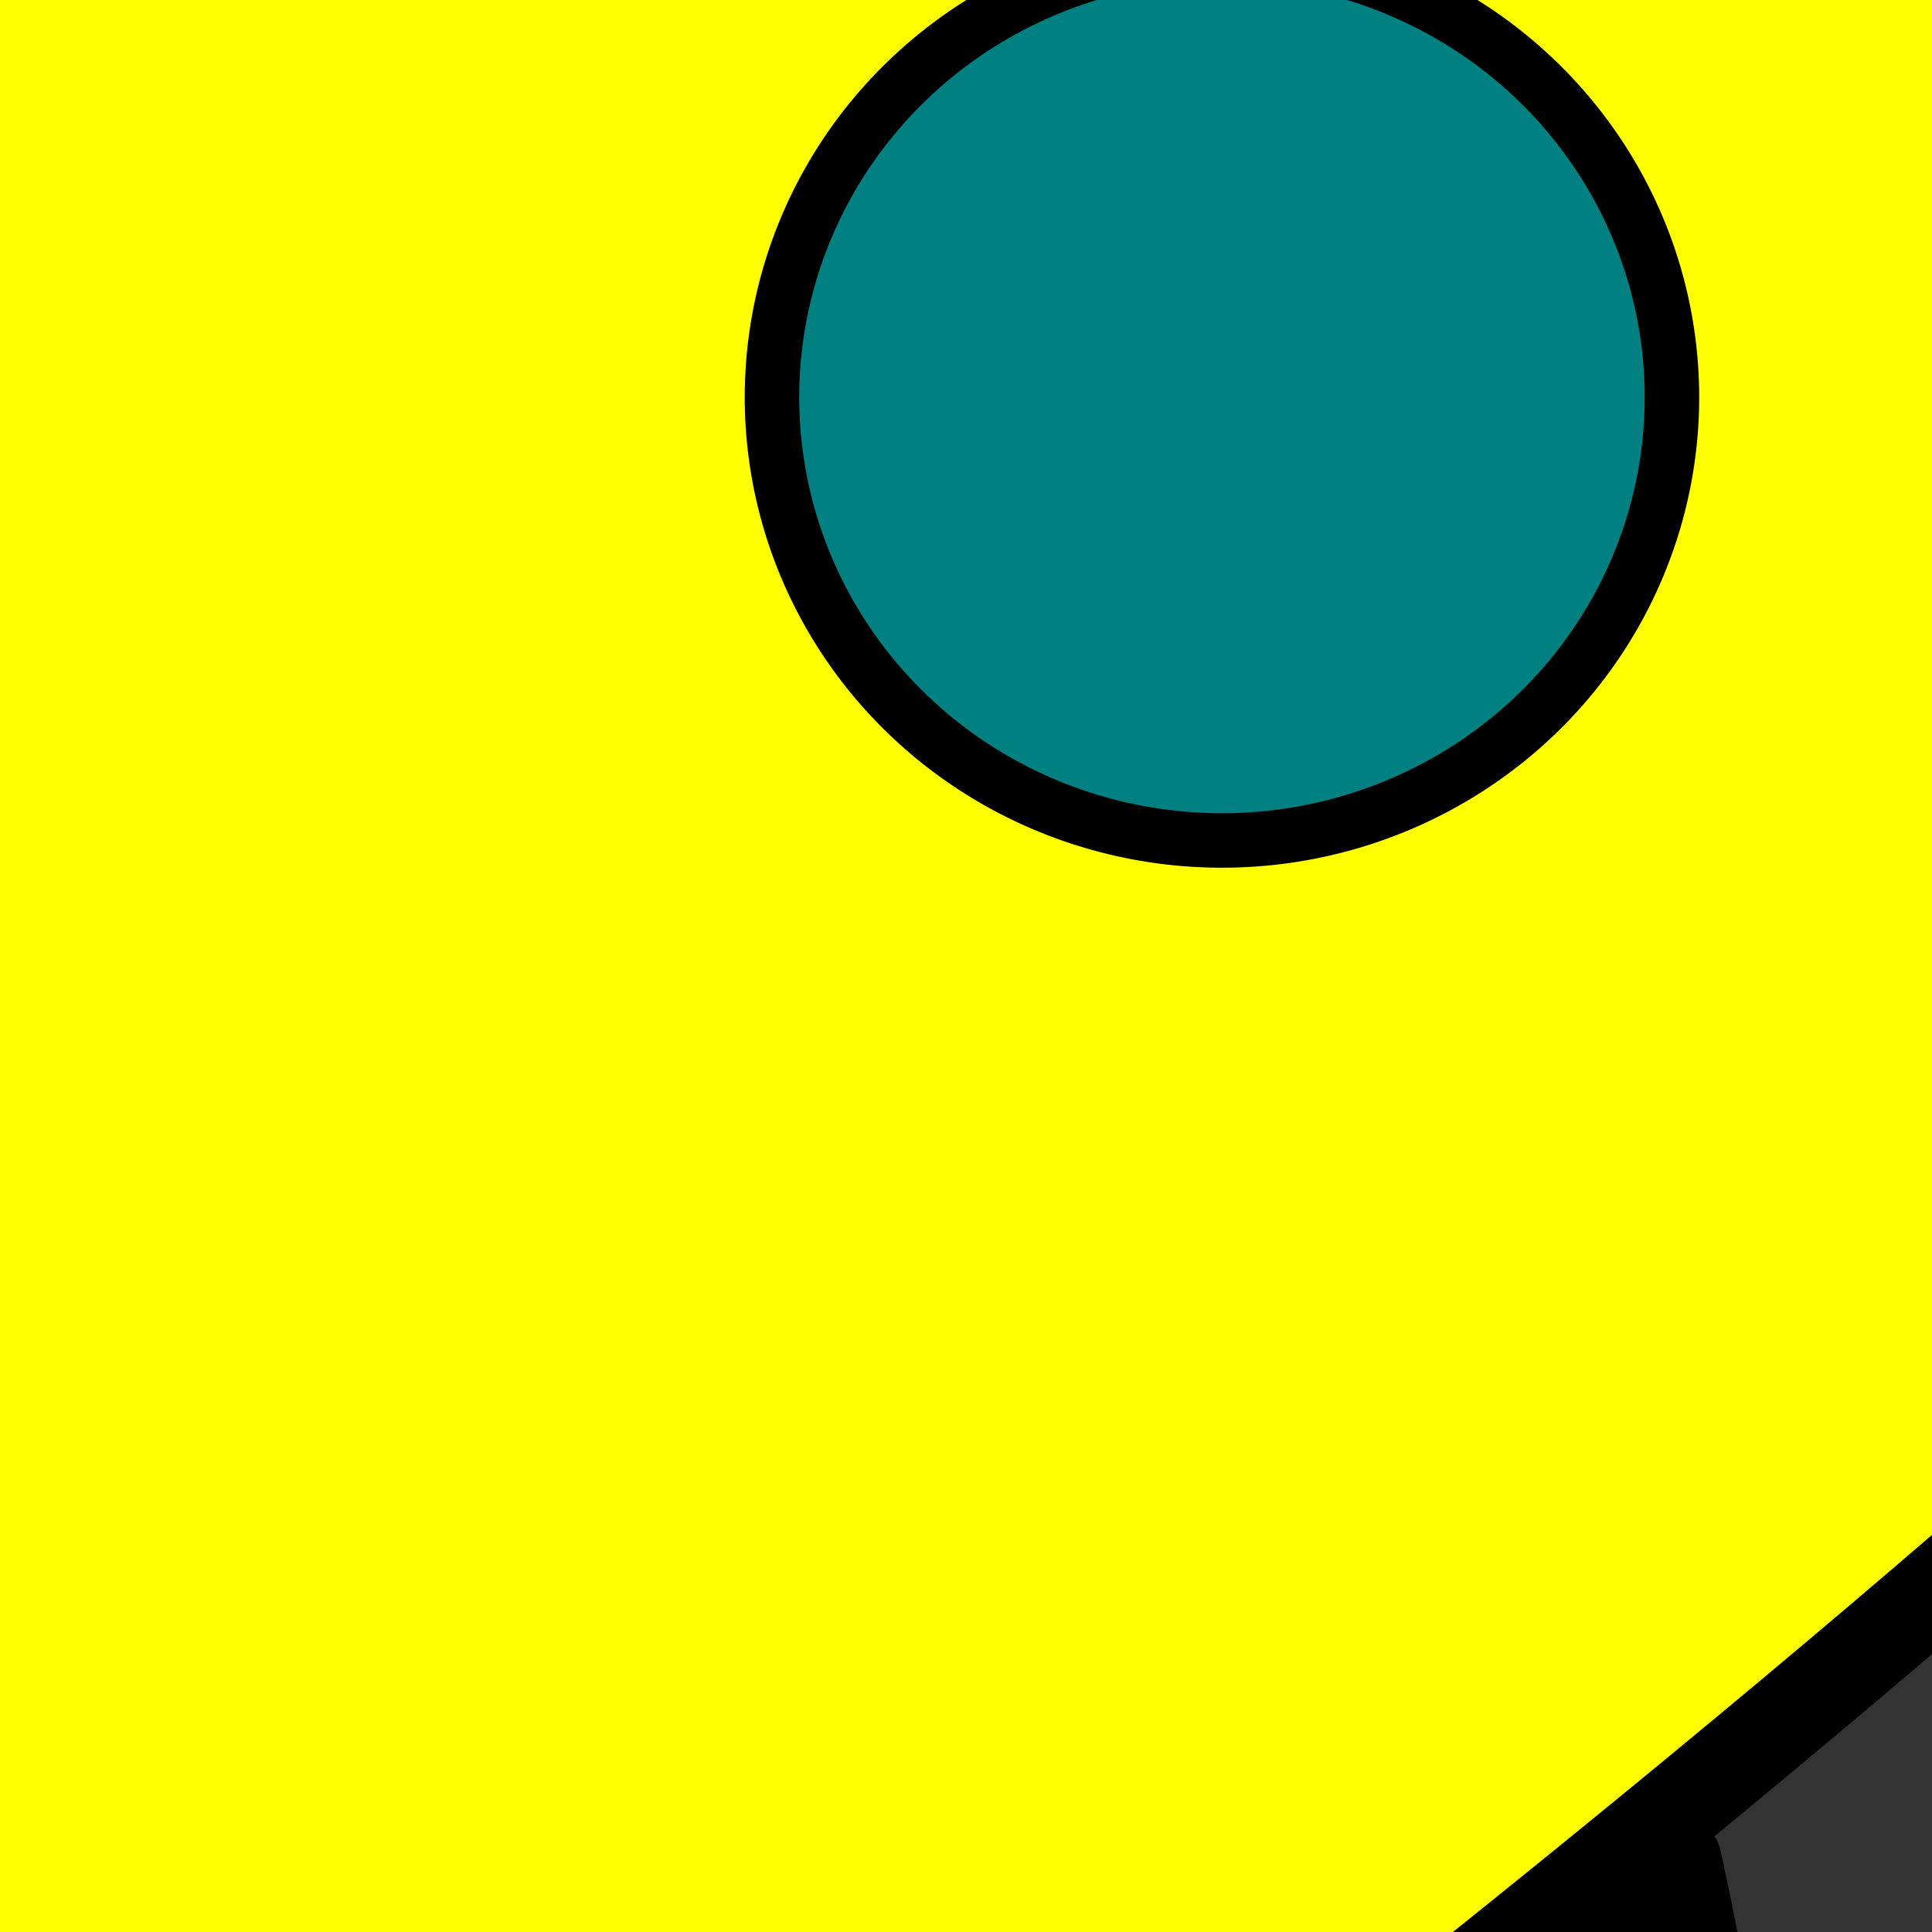
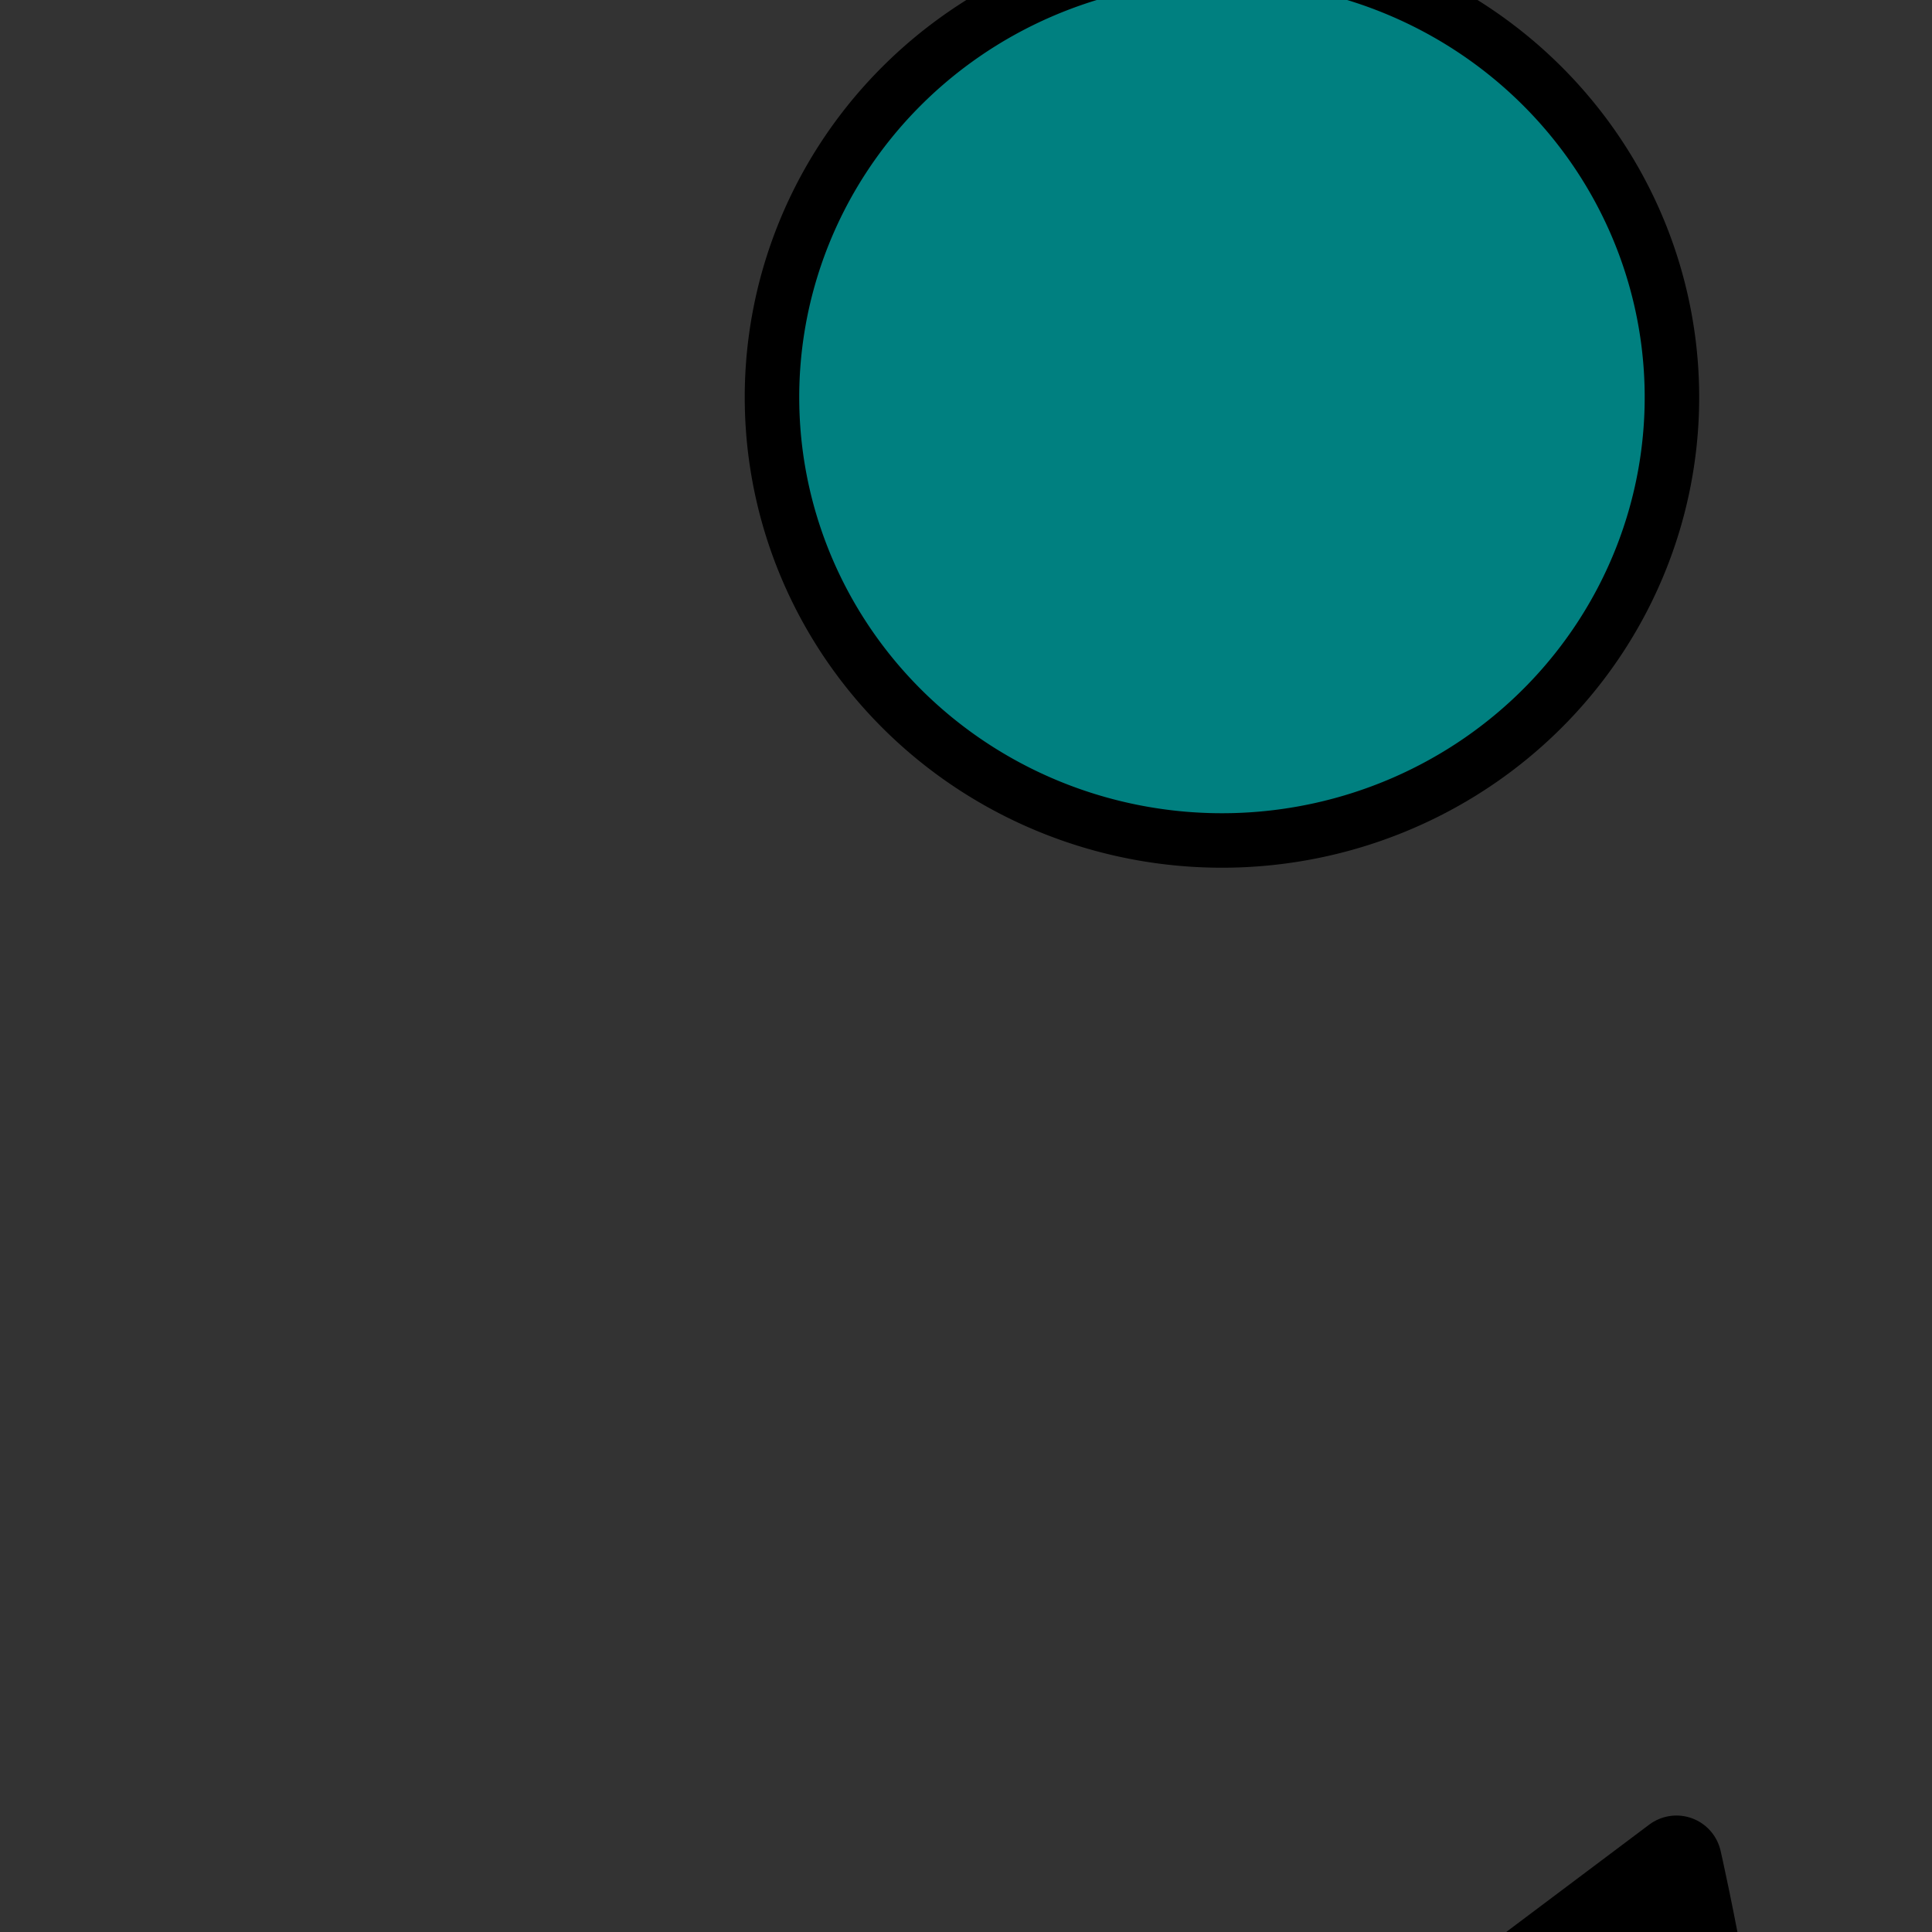
<svg xmlns="http://www.w3.org/2000/svg" width="128" height="128">
  <rect width="100%" height="100%" fill="#333333" stroke="none" />
  <title>Rockets for Fluency</title>
  <g>
    <title>Layer 1</title>
    <g id="layer1">
-       <path fill="#ffff00" fill-rule="evenodd" stroke="#000000" stroke-width="6" stroke-linejoin="round" stroke-miterlimit="4" id="path3297" d="m-431.514,87.093l97.788,92.192c125.702,-102.584 285.611,-191.933 294.345,-391.237c-204.31,14.921 -294.936,170.701 -392.133,299.045z" />
      <path fill="#008080" fill-rule="evenodd" stroke="#000000" stroke-width="3.61" stroke-linejoin="round" marker-start="none" marker-mid="none" marker-end="none" stroke-miterlimit="4" stroke-dashoffset="0" d="m-101.643,-109.342a21.536,21.211 0 1 1 -43.072,-40.607a21.536,21.211 0 1 1 43.072,40.607z" id="path3301" />
      <path fill="#008080" fill-rule="evenodd" stroke="#000000" stroke-width="3.61" stroke-linejoin="round" marker-start="none" marker-mid="none" marker-end="none" stroke-miterlimit="4" stroke-dashoffset="0" id="path3303" d="m-161.147,-49.509a21.536,21.211 0 1 1 -43.072,-40.607a21.536,21.211 0 1 1 43.072,40.607z" />
      <path fill="#008080" fill-rule="evenodd" stroke="#000000" stroke-width="3.61" stroke-linejoin="round" marker-start="none" marker-mid="none" marker-end="none" stroke-miterlimit="4" stroke-dashoffset="0" d="m-221.465,11.142a21.536,21.211 0 1 1 -43.072,-40.607a21.536,21.211 0 1 1 43.072,40.607z" id="path3305" />
-       <path fill="#ff0000" fill-rule="evenodd" stroke="#000000" stroke-width="6" stroke-linejoin="round" stroke-miterlimit="4" id="path3307" d="m-431.514,87.093l-83.027,28.038c17.957,-51.837 46.373,-118.848 84.72,-141.741c25.195,-15.042 85.344,-3.835 85.344,-3.835l-87.036,117.539z" />
      <path fill="#ff0000" fill-rule="evenodd" stroke="#000000" stroke-width="6" stroke-linejoin="round" stroke-miterlimit="4" d="m-330.744,176.287l-26.107,81.701c52.634,-19.145 120.507,-48.957 142.772,-87.011c14.629,-25.003 1.187,-83.175 1.187,-83.175l-117.853,88.486z" id="path3309" />
    </g>
    <g id="svg_50">
-       <path id="svg_51" fill="#ffff00" fill-rule="evenodd" stroke="#000000" stroke-width="6" stroke-linejoin="round" stroke-miterlimit="4" d="m-107.555,122.576l97.788,92.192c125.702,-102.584 285.611,-191.933 294.345,-391.237c-204.31,14.921 -294.936,170.701 -392.133,299.045z" />
      <path id="svg_52" fill="#008080" fill-rule="evenodd" stroke="#000000" stroke-width="3.61" stroke-linejoin="round" marker-start="none" marker-mid="none" marker-end="none" stroke-miterlimit="4" stroke-dashoffset="0" d="m222.316,-73.859a21.536,21.211 0 1 1 -43.072,-40.607a21.536,21.211 0 1 1 43.072,40.607z" />
      <path id="svg_53" fill="#008080" fill-rule="evenodd" stroke="#000000" stroke-width="3.61" stroke-linejoin="round" marker-start="none" marker-mid="none" marker-end="none" stroke-miterlimit="4" stroke-dashoffset="0" d="m162.812,-14.026a21.536,21.211 0 1 1 -43.072,-40.607a21.536,21.211 0 1 1 43.072,40.607z" />
      <path id="svg_54" fill="#008080" fill-rule="evenodd" stroke="#000000" stroke-width="3.61" stroke-linejoin="round" marker-start="none" marker-mid="none" marker-end="none" stroke-miterlimit="4" stroke-dashoffset="0" d="m102.494,46.625a21.536,21.211 0 1 1 -43.072,-40.607a21.536,21.211 0 1 1 43.072,40.607z" />
      <path id="svg_55" fill="#ff0000" fill-rule="evenodd" stroke="#000000" stroke-width="6" stroke-linejoin="round" stroke-miterlimit="4" d="m-107.555,122.576l-83.027,28.038c17.957,-51.837 46.373,-118.848 84.72,-141.741c25.195,-15.042 85.344,-3.835 85.344,-3.835l-87.036,117.539z" />
      <path id="svg_56" fill="#ff0000" fill-rule="evenodd" stroke="#000000" stroke-width="6" stroke-linejoin="round" stroke-miterlimit="4" d="m-6.785,211.769l-26.107,81.701c52.634,-19.145 120.507,-48.957 142.772,-87.011c14.629,-25.003 1.188,-83.175 1.188,-83.175l-117.853,88.486z" />
    </g>
  </g>
</svg>